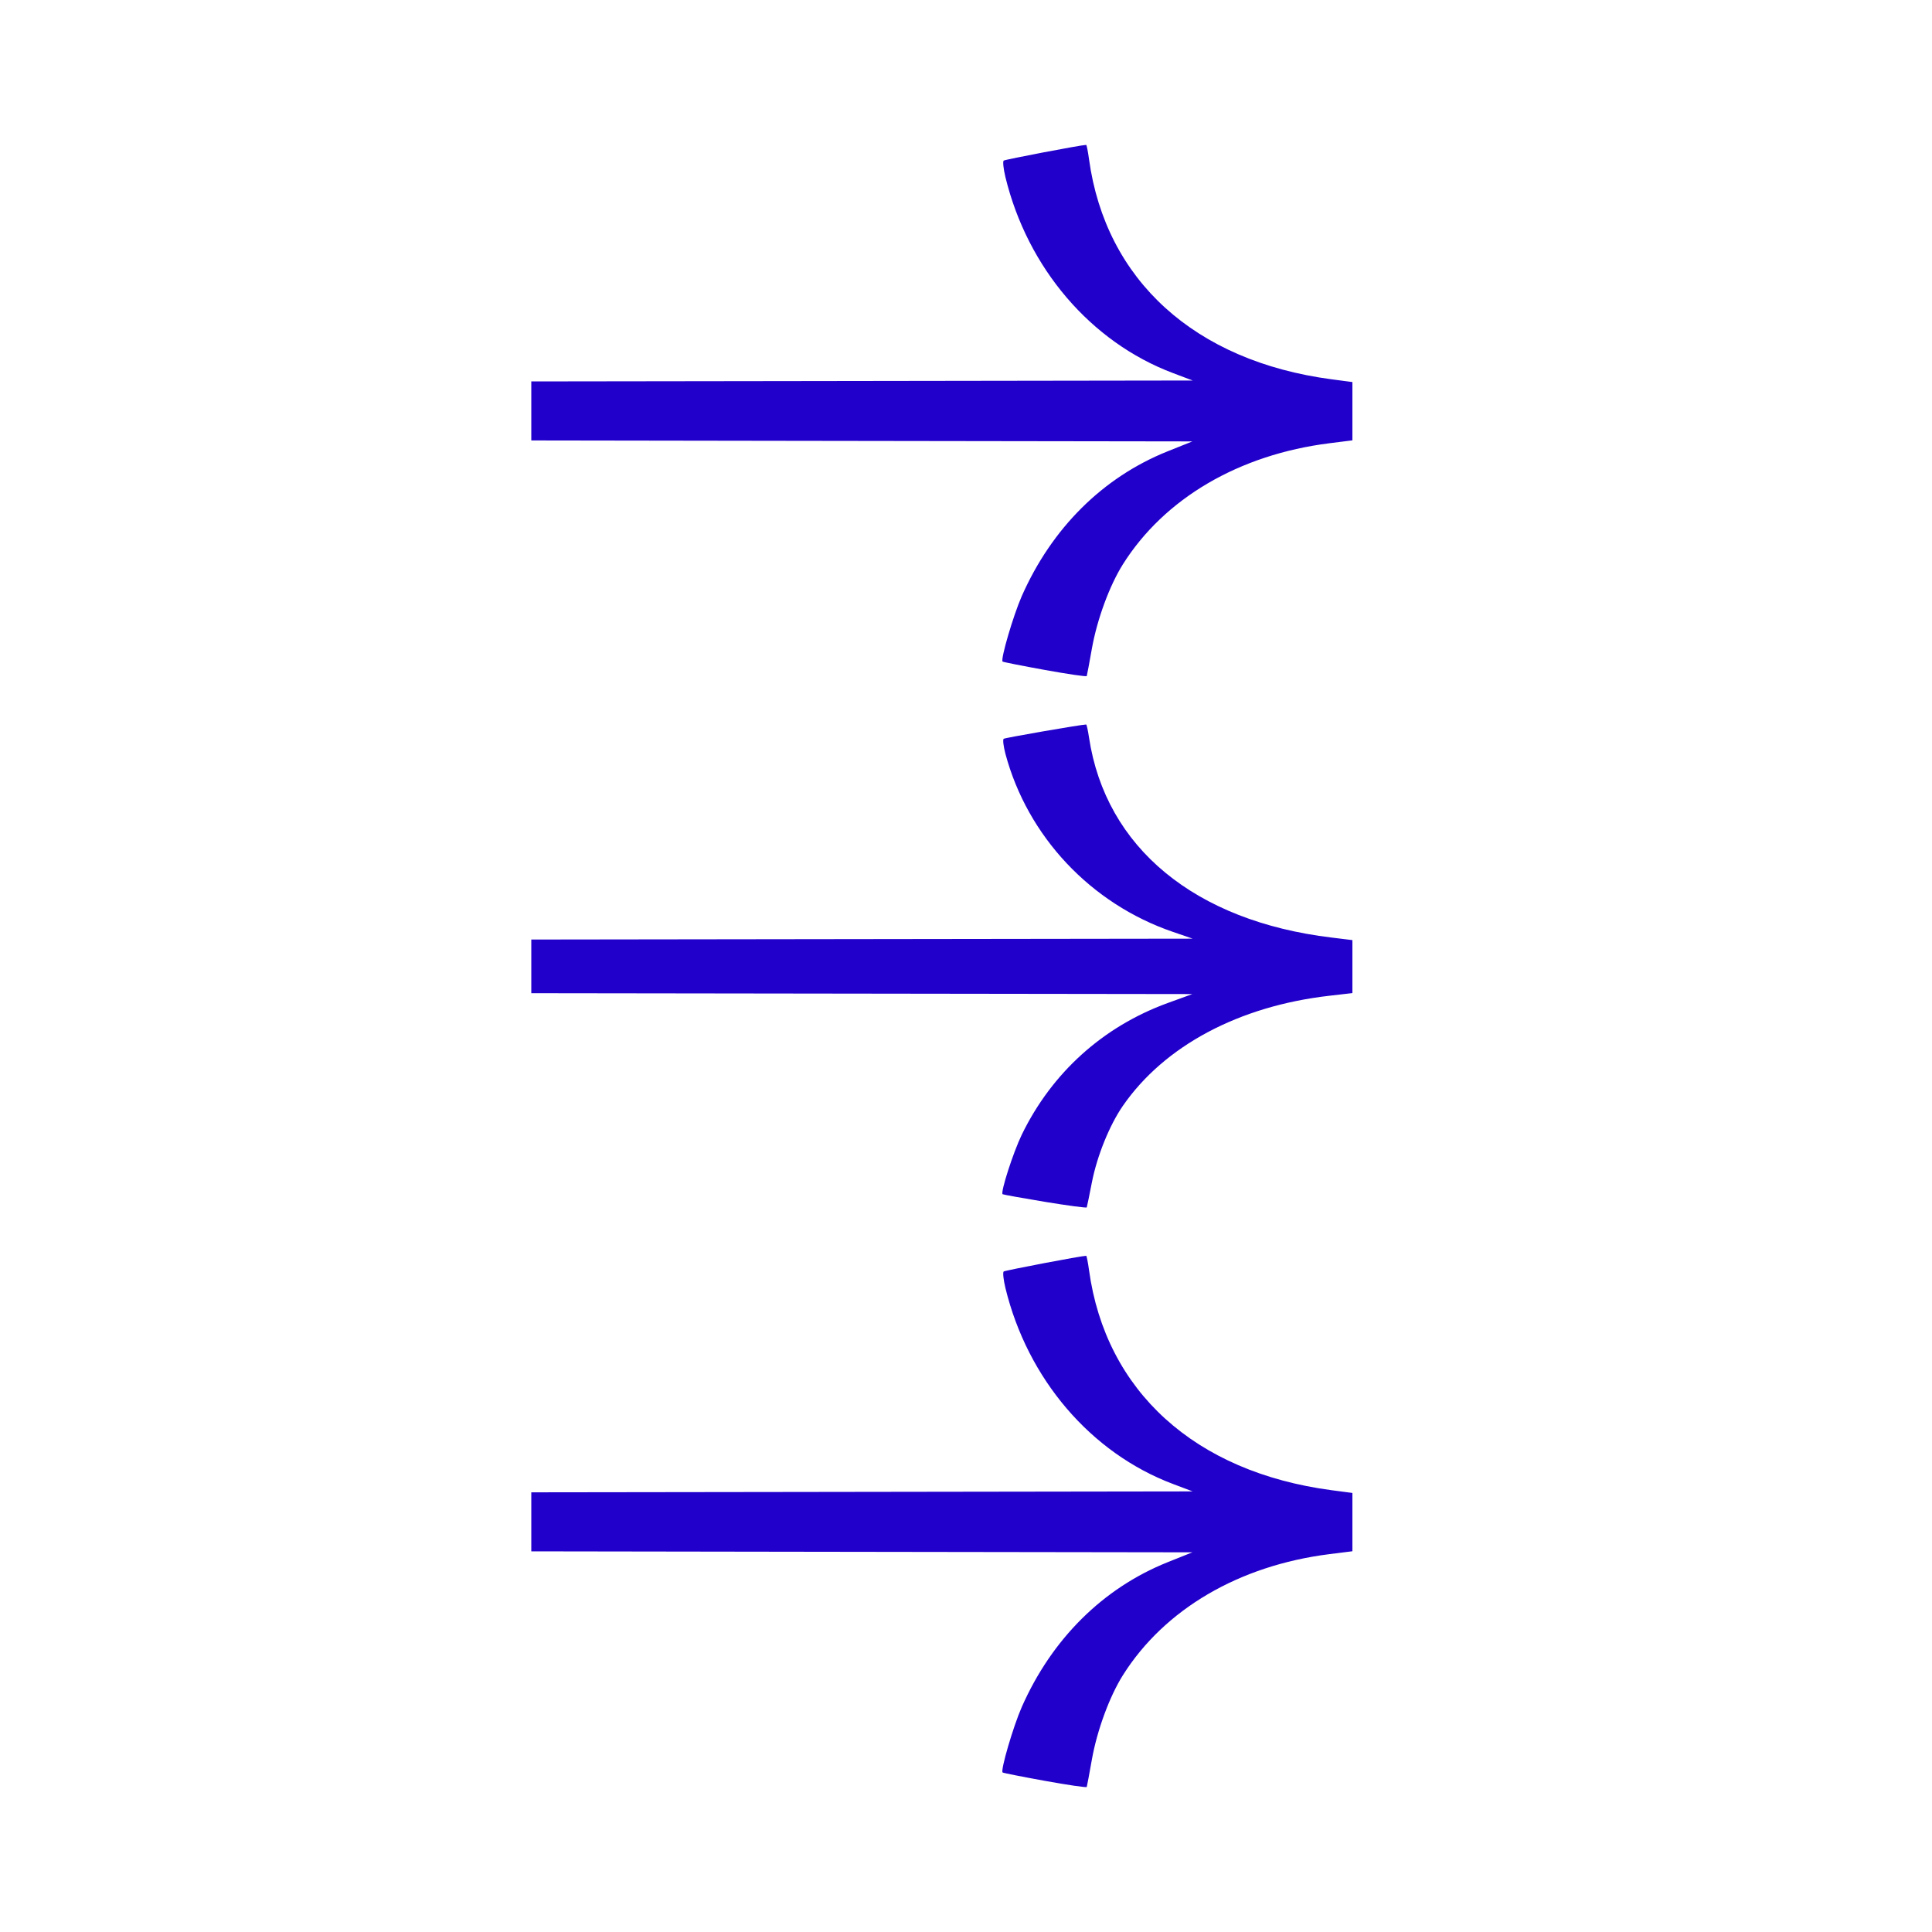
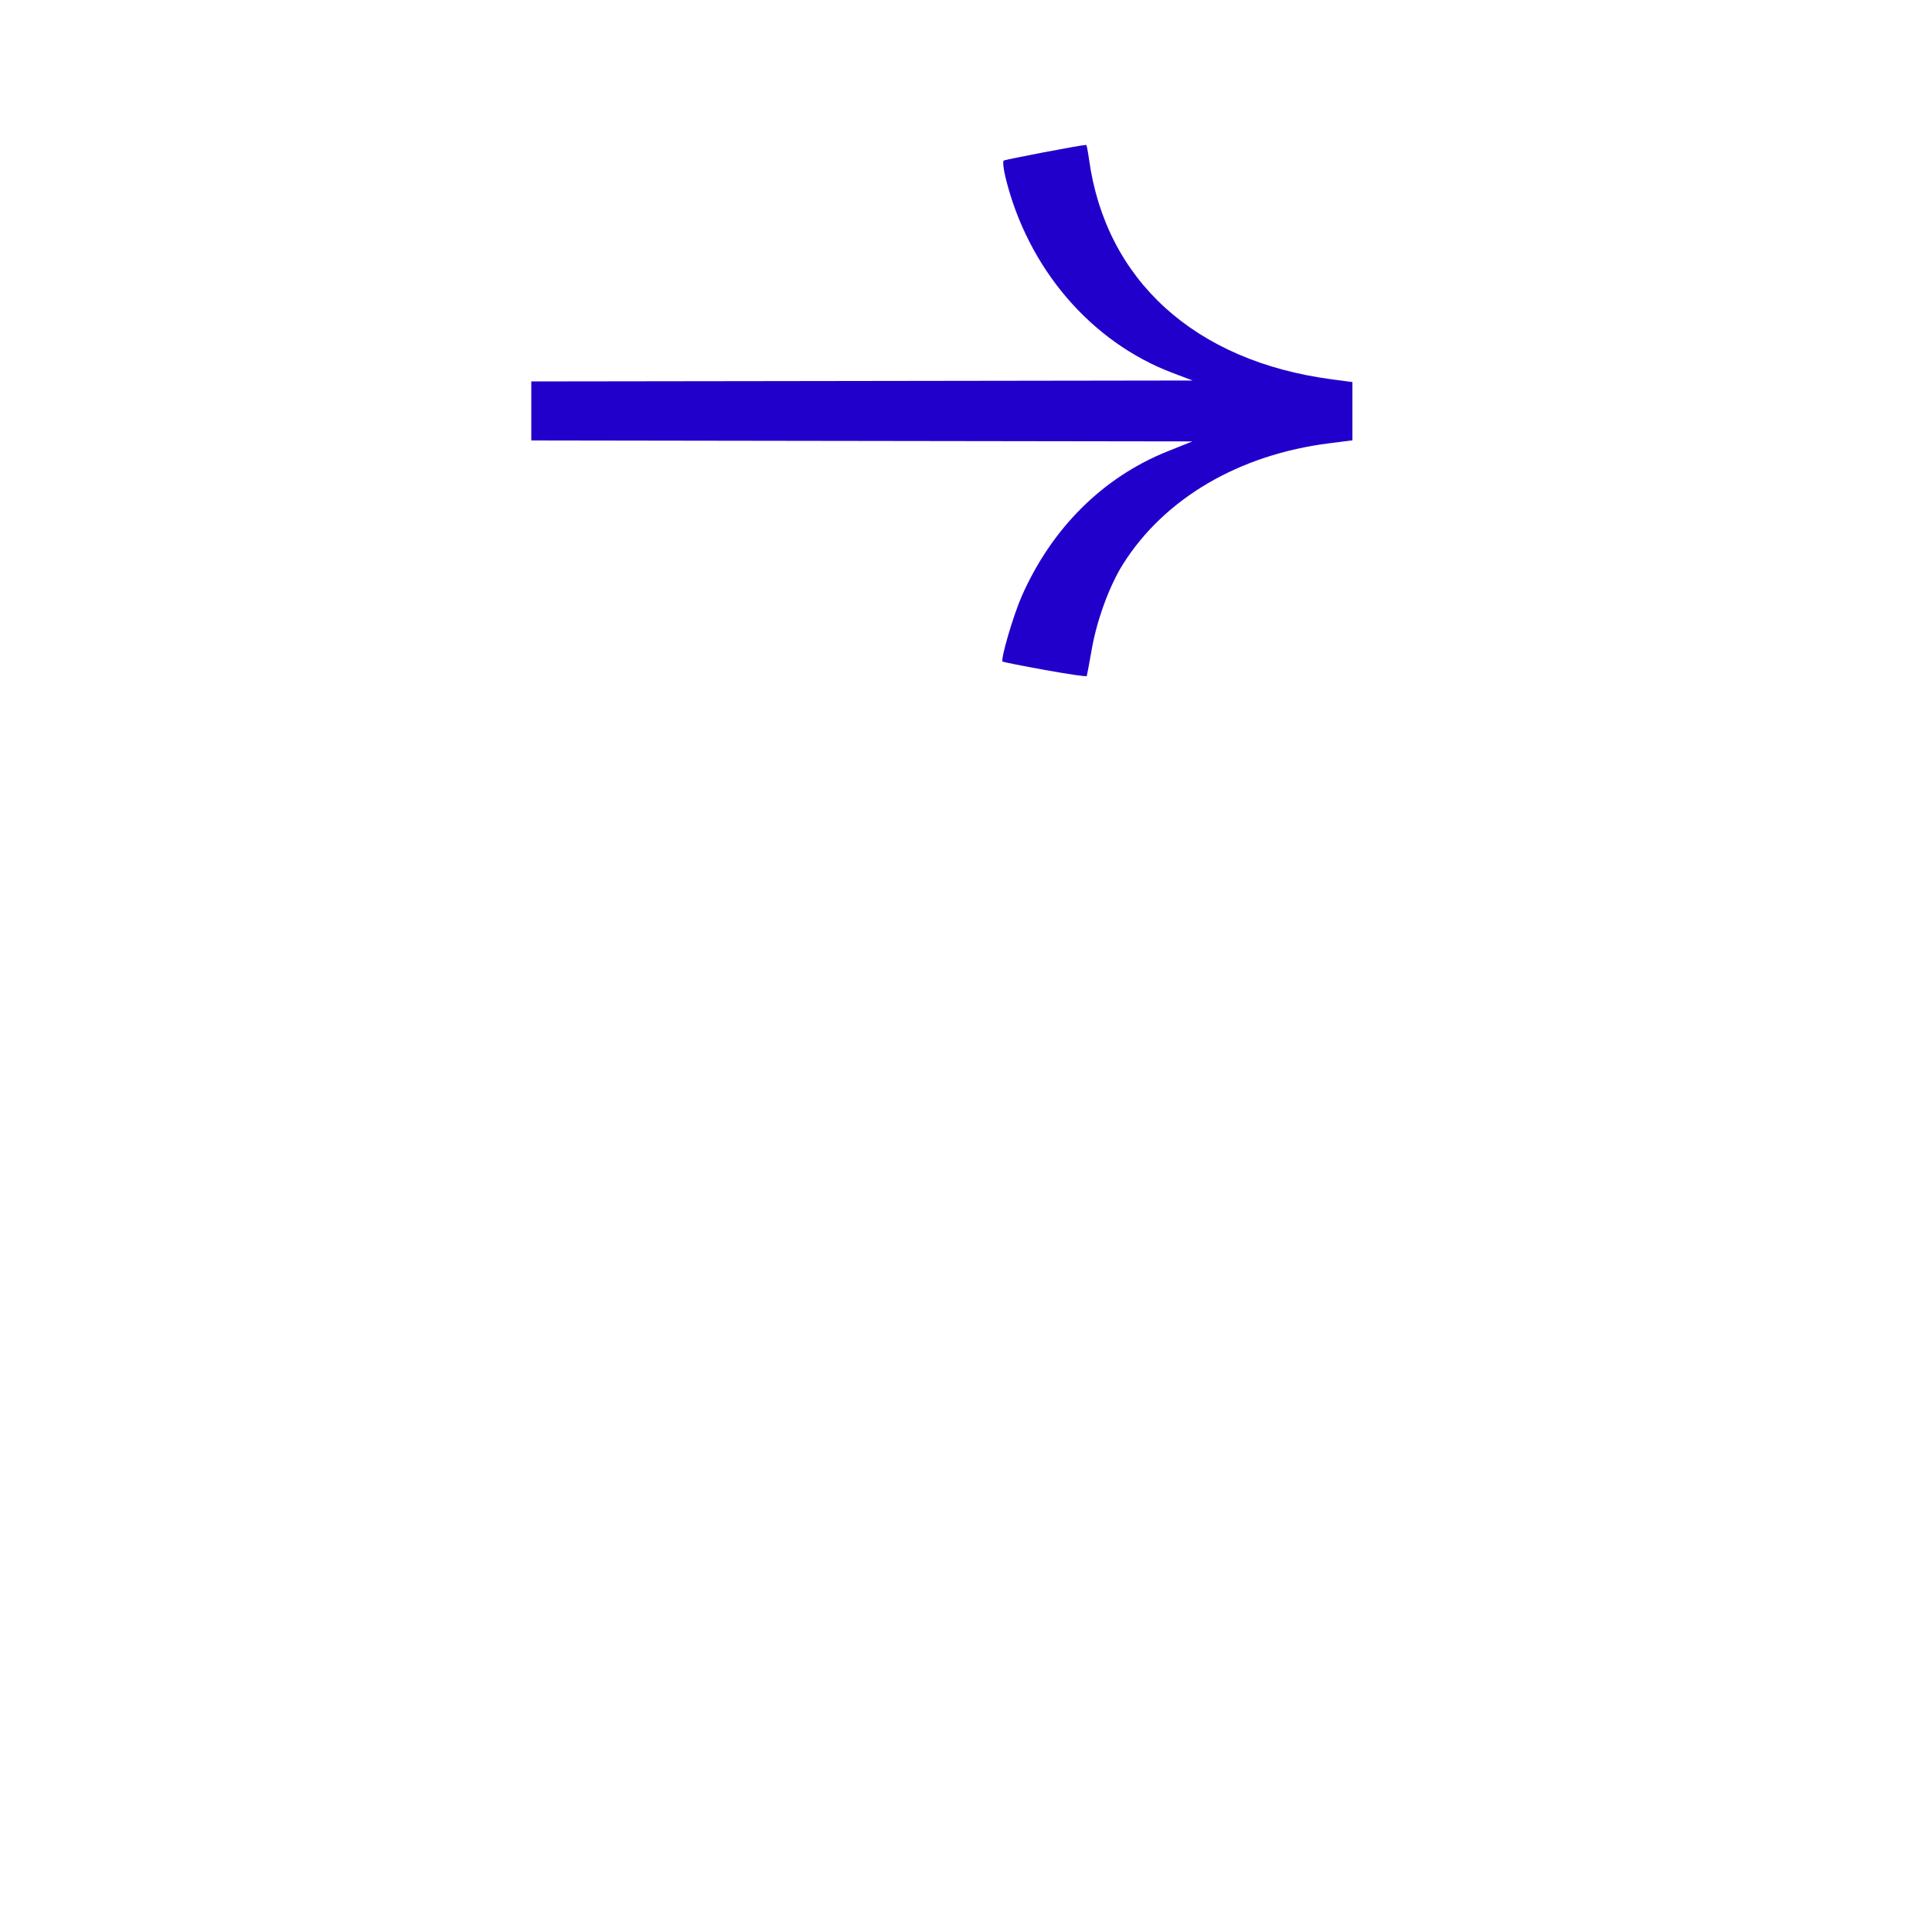
<svg xmlns="http://www.w3.org/2000/svg" width="40" height="40" viewBox="0 0 40 40" fill="none">
  <path d="M20.758 13.697C20.771 13.708 21.166 13.786 21.635 13.871C22.104 13.956 22.493 14.013 22.5 13.997C22.506 13.982 22.554 13.724 22.607 13.425C22.714 12.824 22.972 12.123 23.248 11.684C24.108 10.318 25.652 9.413 27.523 9.177L28 9.117L28 8.514V7.91L27.568 7.853C24.738 7.477 22.892 5.803 22.547 3.297C22.525 3.134 22.498 3 22.488 3C22.392 3 20.81 3.302 20.78 3.325C20.759 3.343 20.775 3.496 20.816 3.666C21.274 5.55 22.584 7.083 24.285 7.724L24.693 7.878L16.304 7.89L11 7.897L11 9.119L16.318 9.127L24.687 9.139L24.172 9.345C22.836 9.881 21.778 10.931 21.155 12.341C20.978 12.743 20.71 13.659 20.758 13.697Z" fill="#2200CB" />
-   <path d="M20.758 24.725C20.771 24.734 21.166 24.805 21.635 24.883C22.104 24.96 22.493 25.012 22.5 24.998C22.506 24.983 22.554 24.749 22.607 24.477C22.714 23.931 22.972 23.294 23.248 22.895C24.108 21.652 25.652 20.83 27.523 20.616L28 20.561V20.012L28 19.464L27.568 19.411C24.738 19.07 22.892 17.548 22.547 15.27C22.525 15.122 22.498 15 22.488 15C22.392 15 20.81 15.274 20.78 15.296C20.759 15.312 20.775 15.451 20.816 15.606C21.274 17.318 22.584 18.712 24.285 19.294L24.693 19.434L16.304 19.445L11 19.452L11 20.563L16.318 20.57L24.687 20.581L24.172 20.768C22.836 21.255 21.778 22.21 21.155 23.492C20.978 23.857 20.71 24.689 20.758 24.725Z" fill="#2200CB" />
-   <path d="M20.758 36.697C20.771 36.708 21.166 36.786 21.635 36.871C22.104 36.956 22.493 37.013 22.5 36.997C22.506 36.981 22.554 36.724 22.607 36.425C22.714 35.824 22.972 35.123 23.248 34.684C24.108 33.318 25.652 32.413 27.523 32.177L28 32.117L28 31.514V30.91L27.568 30.853C24.738 30.477 22.892 28.803 22.547 26.297C22.525 26.134 22.498 26 22.488 26C22.392 26 20.81 26.302 20.78 26.325C20.759 26.343 20.775 26.496 20.816 26.666C21.274 28.55 22.584 30.083 24.285 30.724L24.693 30.878L16.304 30.89L11 30.897L11 32.119L16.318 32.127L24.687 32.139L24.172 32.345C22.836 32.881 21.778 33.931 21.155 35.341C20.978 35.743 20.71 36.658 20.758 36.697Z" fill="#2200CB" />
</svg>